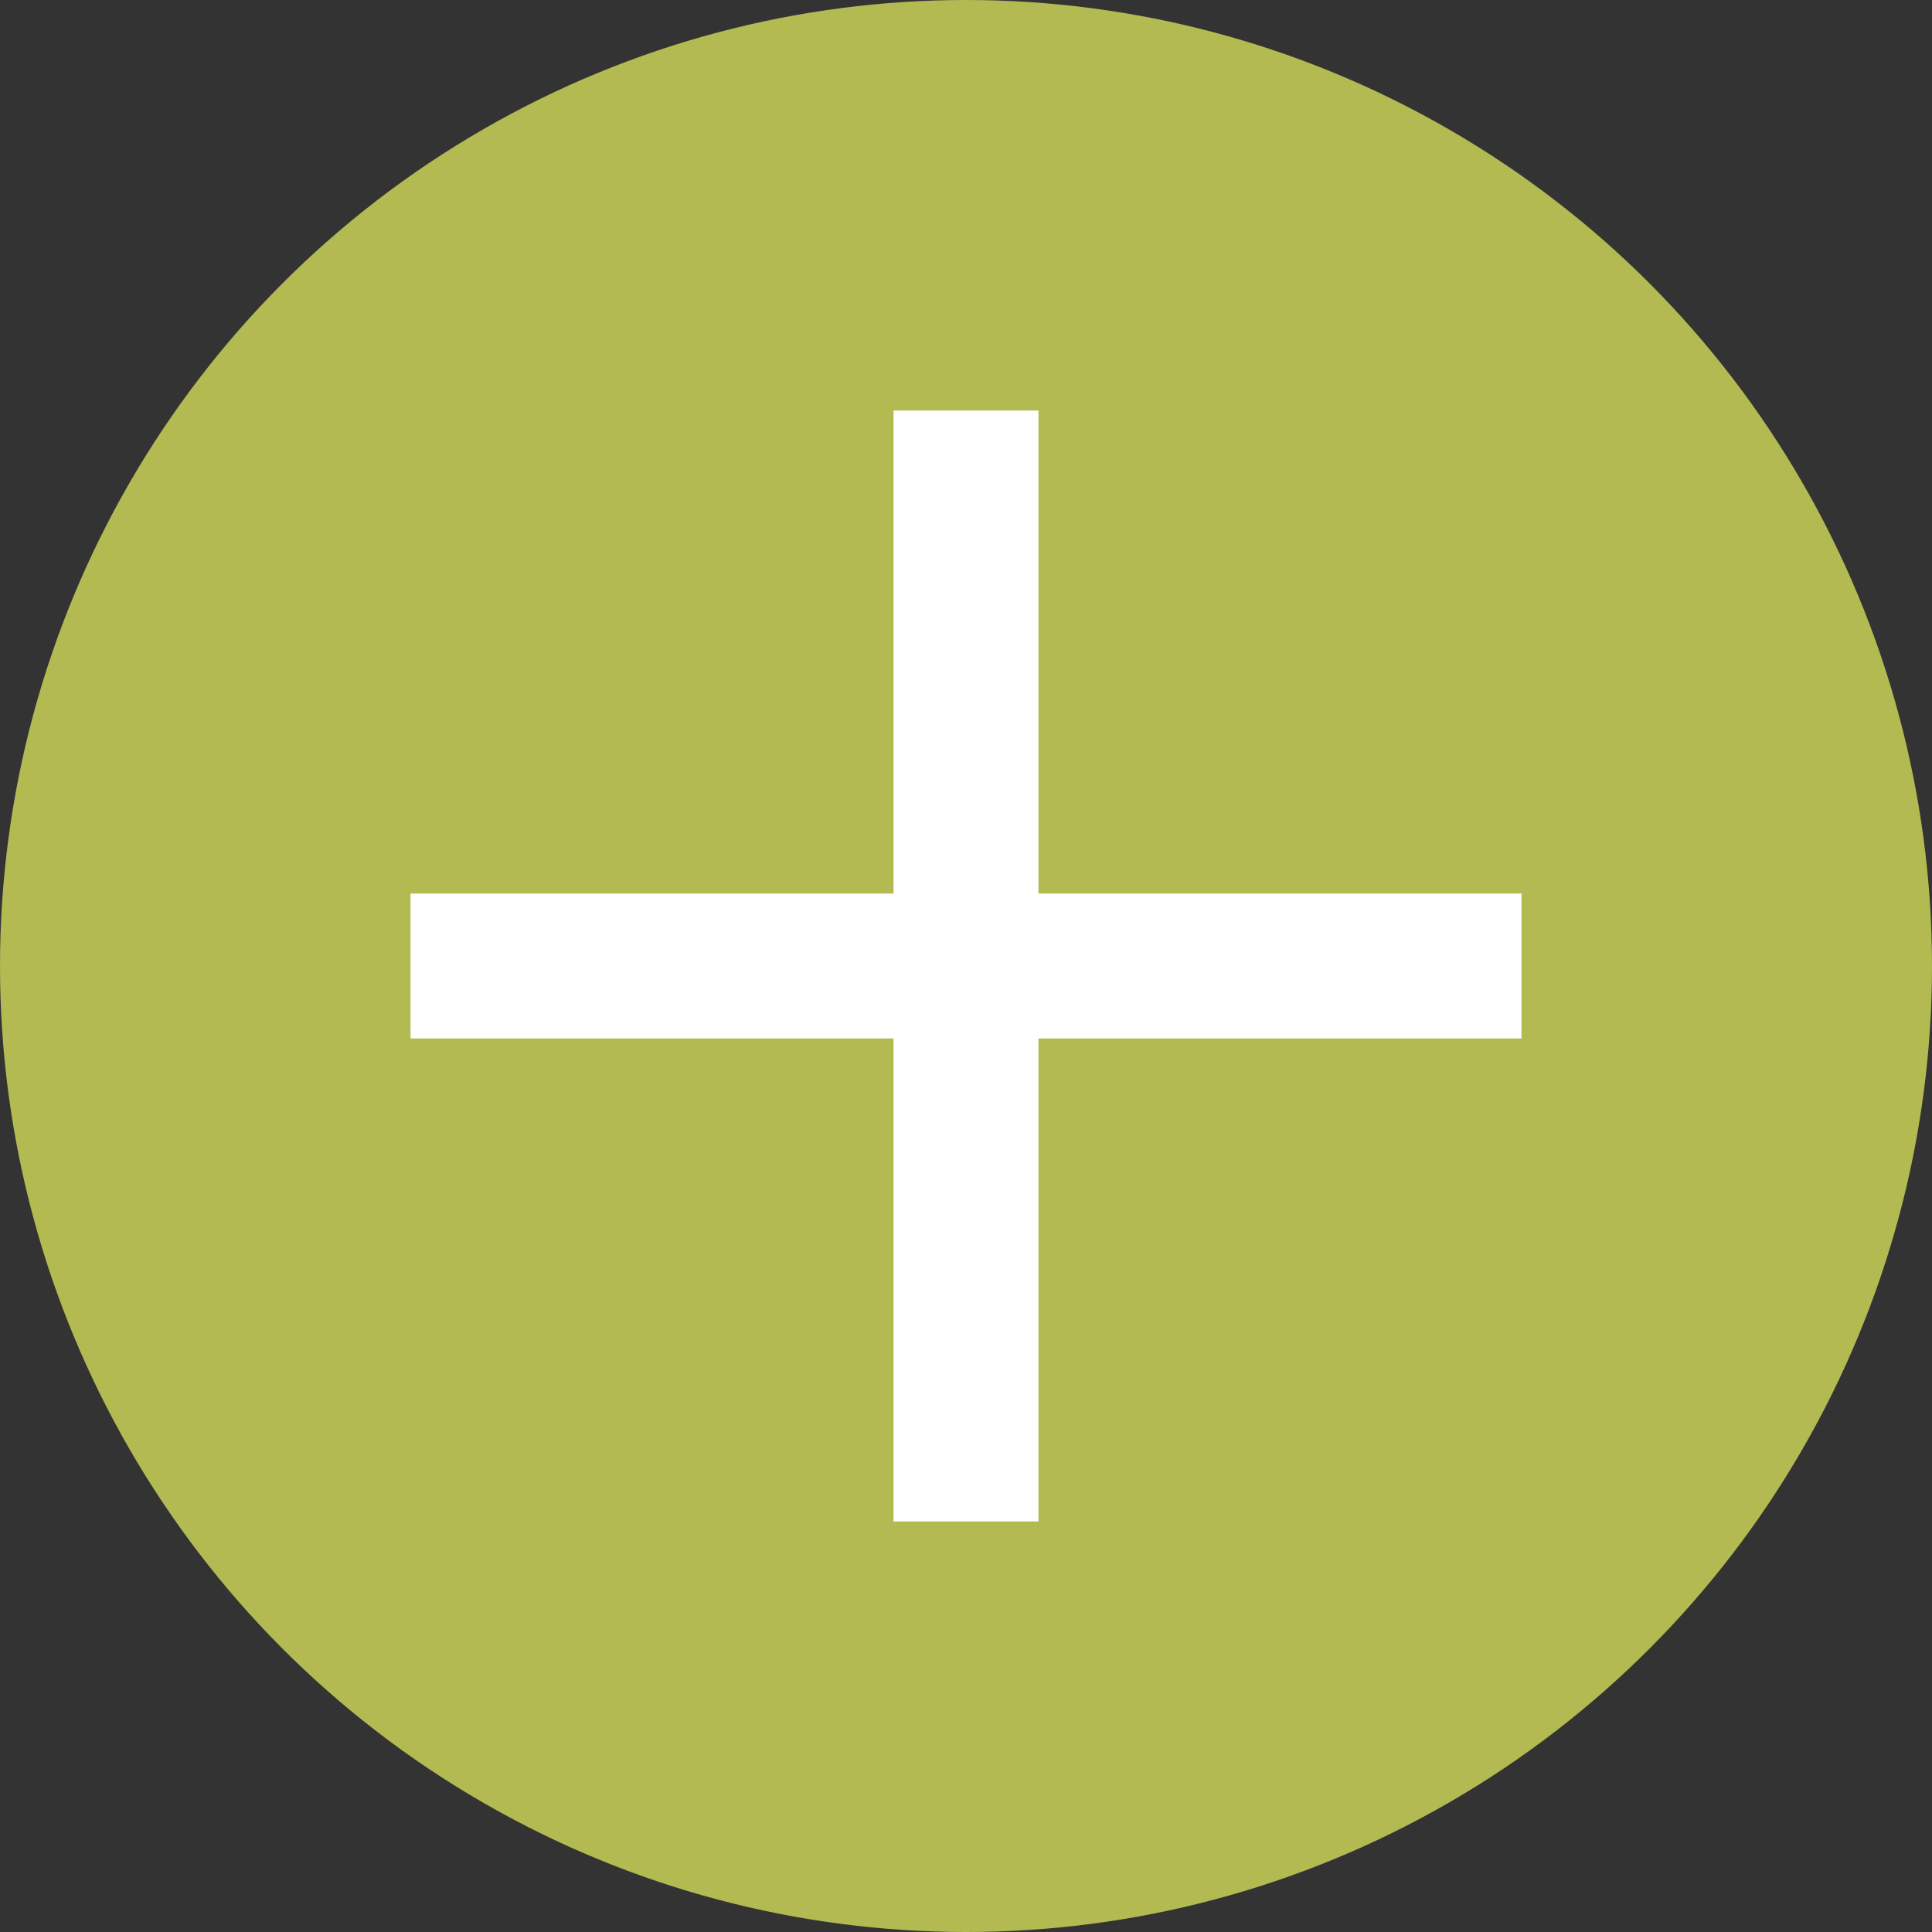
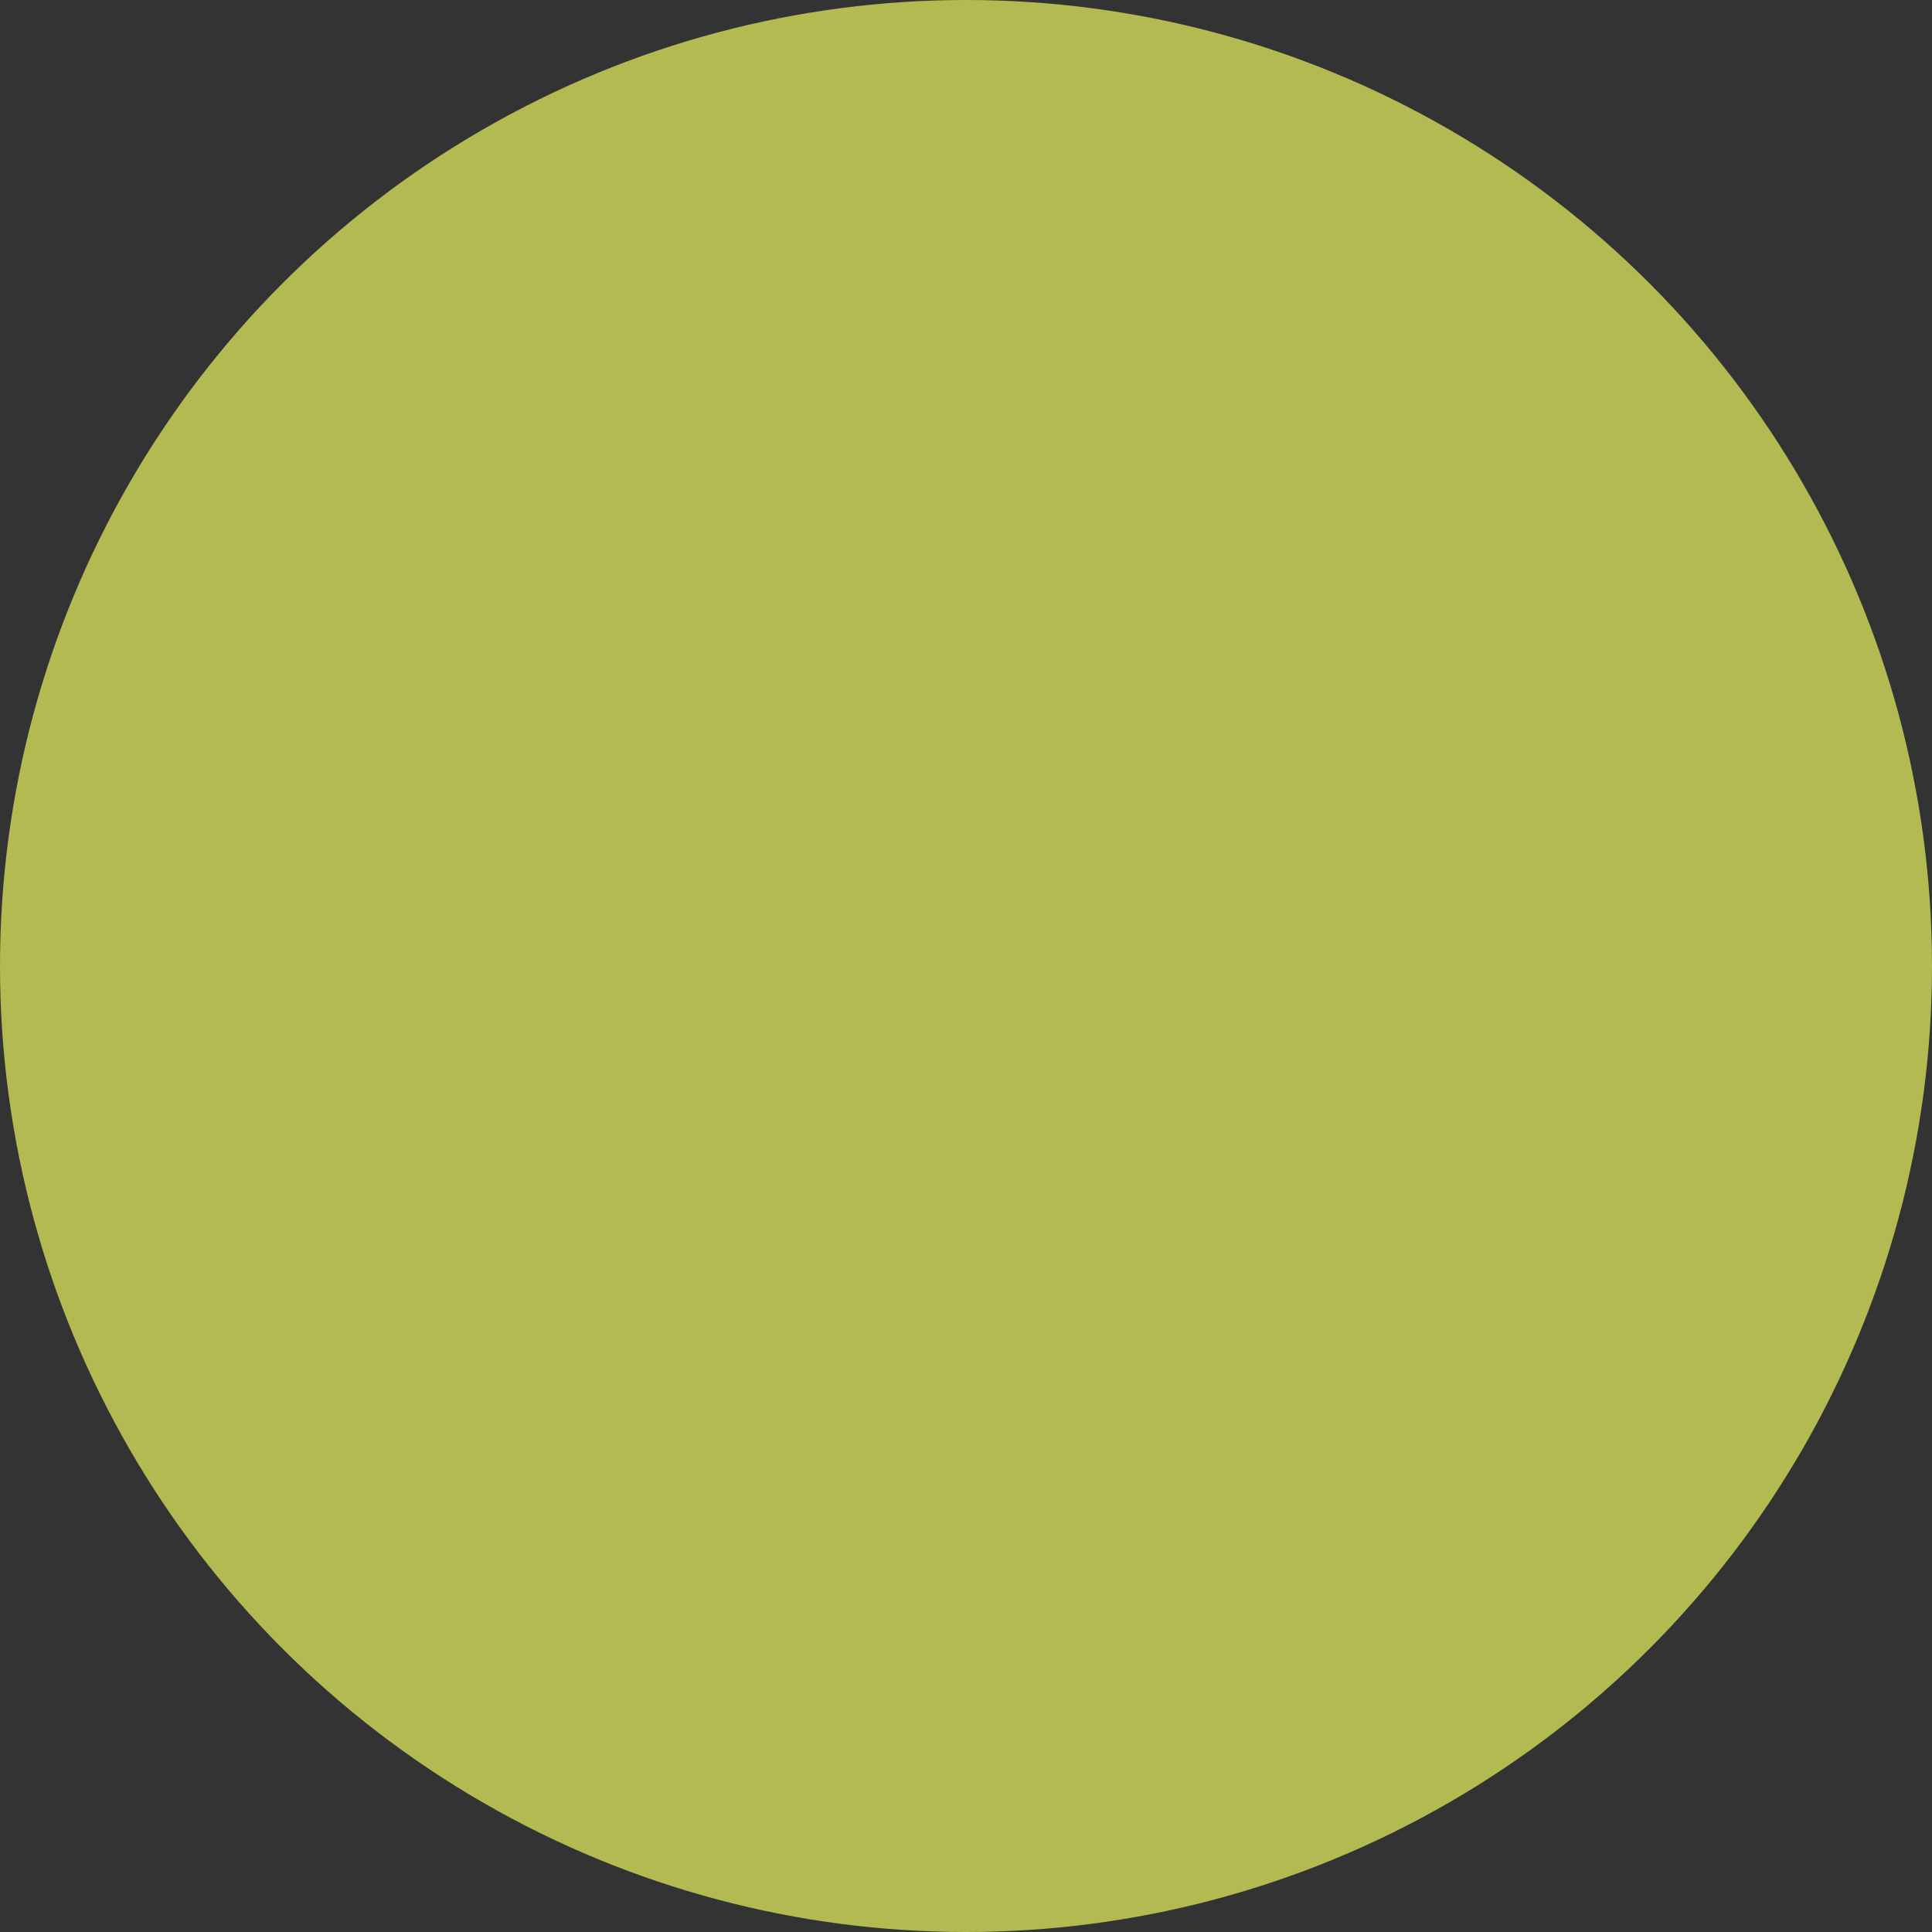
<svg xmlns="http://www.w3.org/2000/svg" width="20" height="20" viewBox="0 0 20 20" fill="none">
  <rect x="0" y="0" width="20" height="20" fill="#333333" stroke="none" />
  <circle cx="10" cy="10" r="10" fill="#B3BA51" />
-   <path d="M10 5V15" stroke="white" stroke-width="1.5" stroke-linecap="square" />
-   <path d="M5 10H15" stroke="white" stroke-width="1.5" stroke-linecap="square" />
</svg>